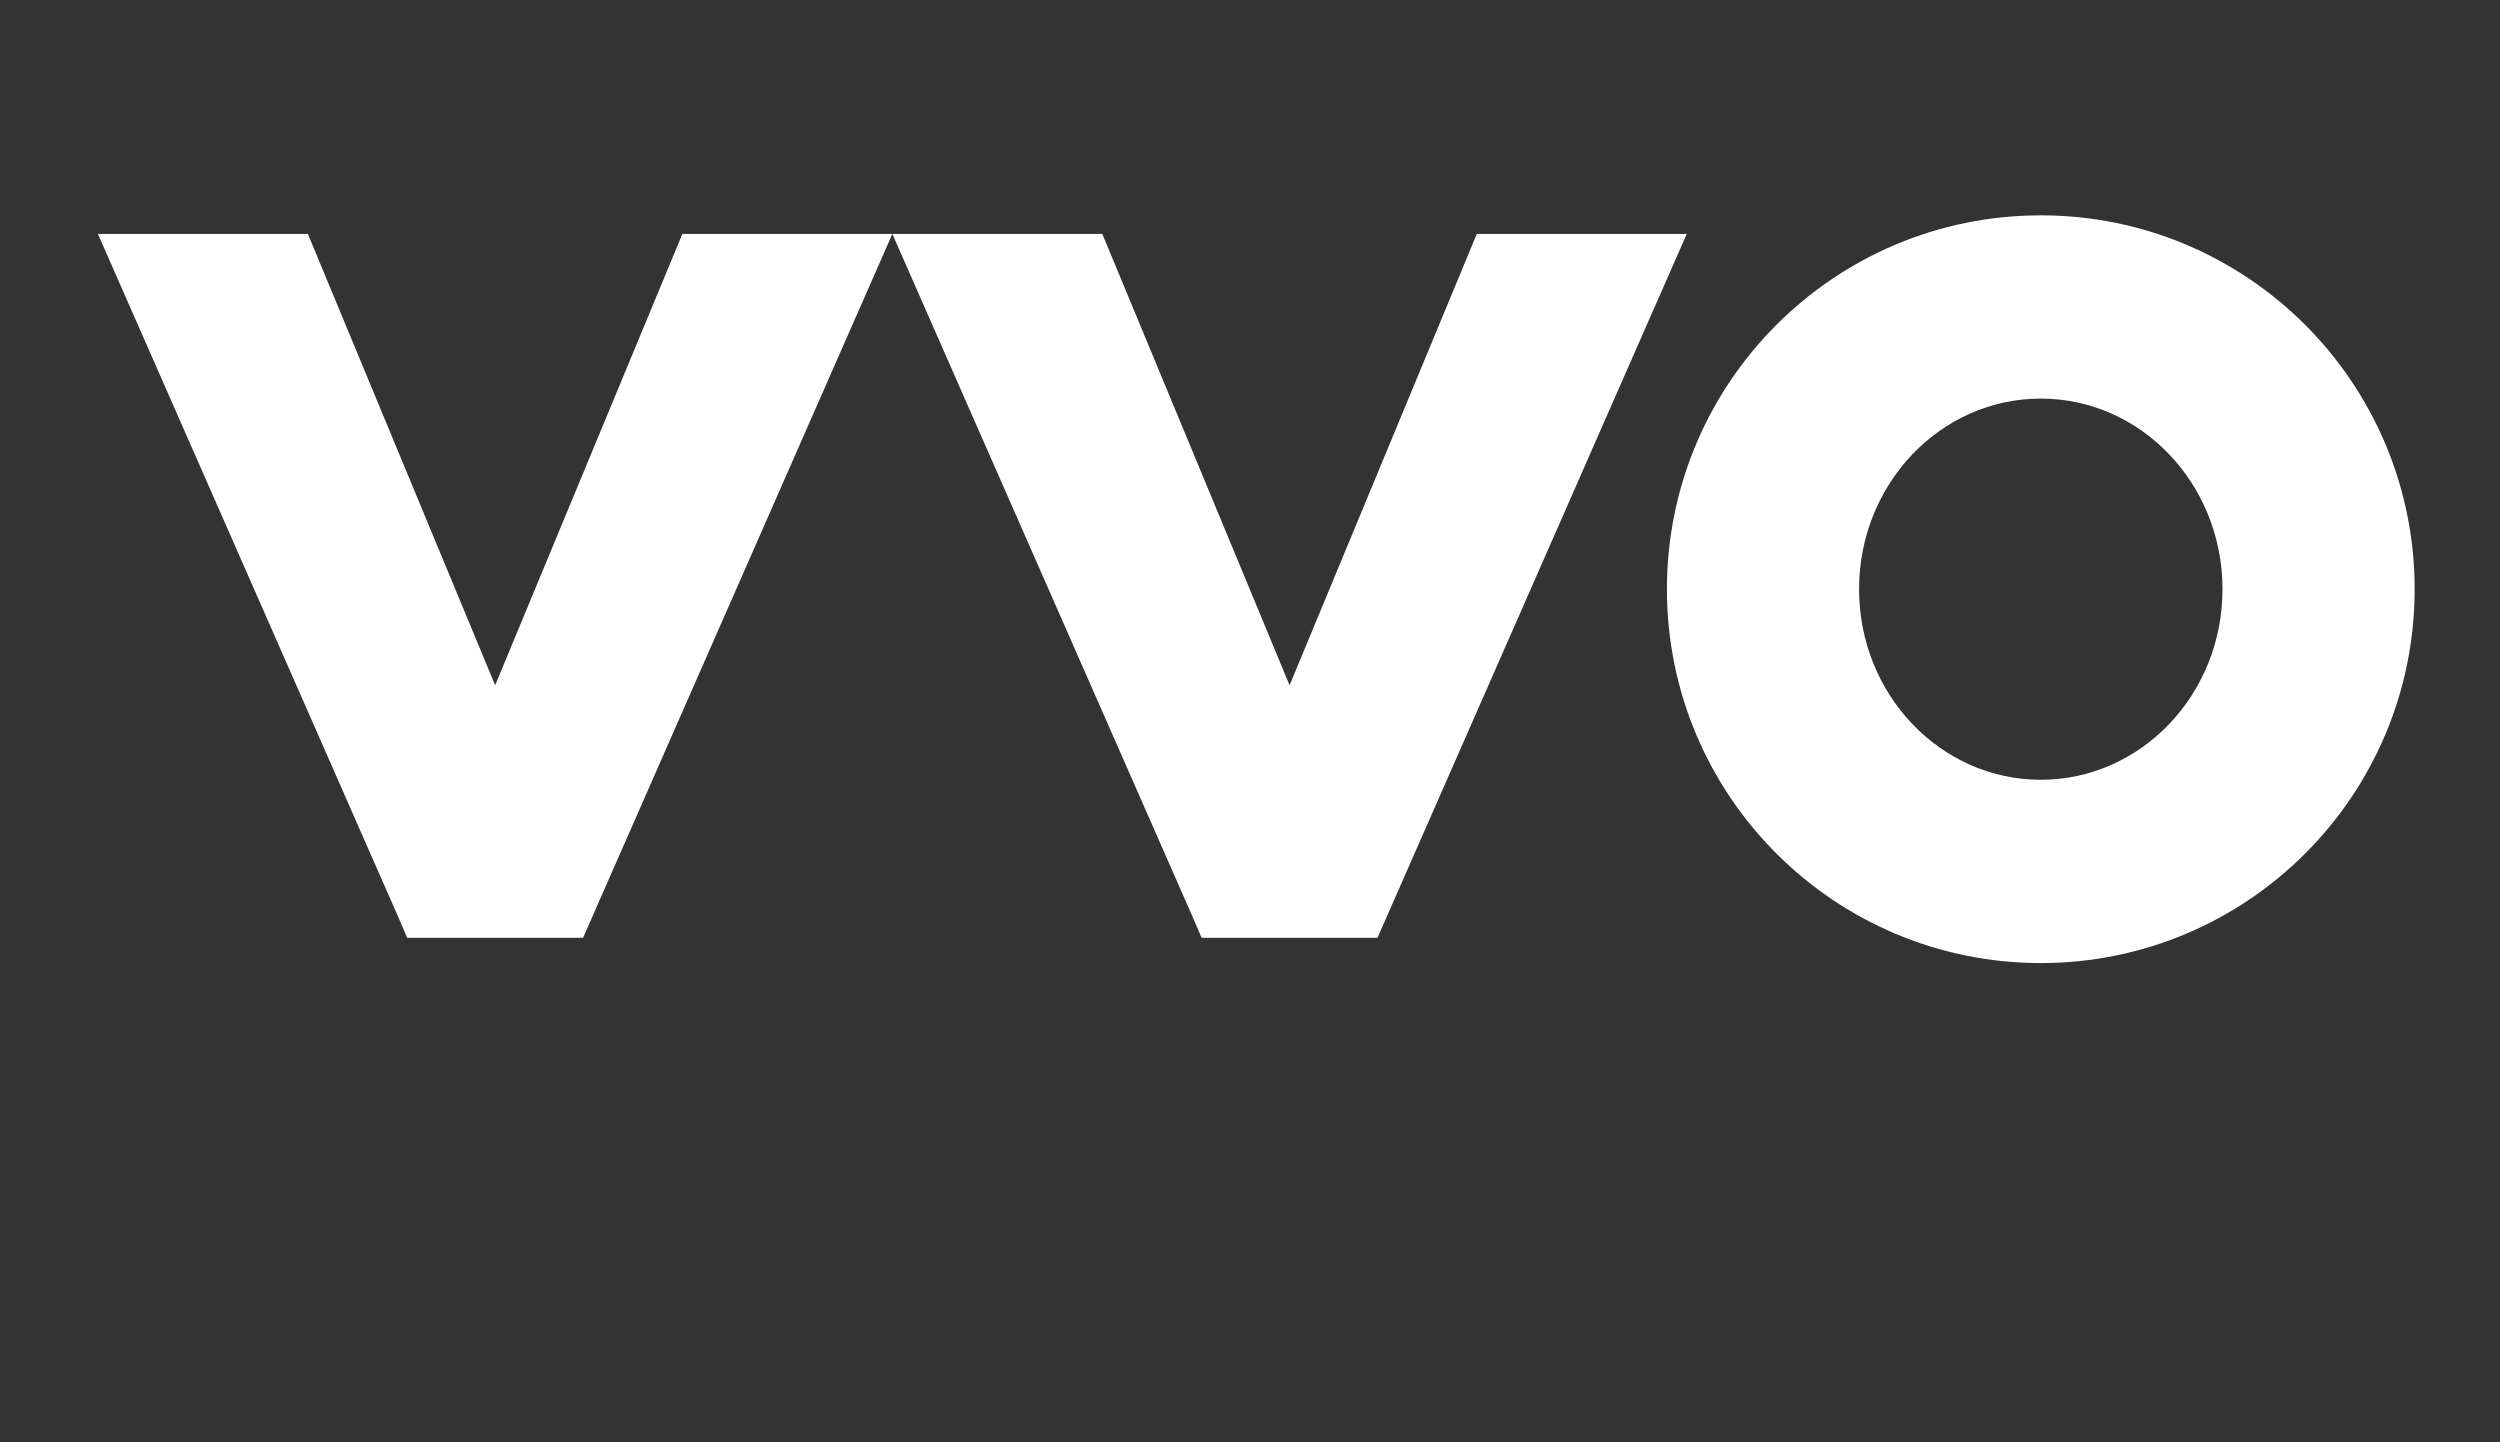
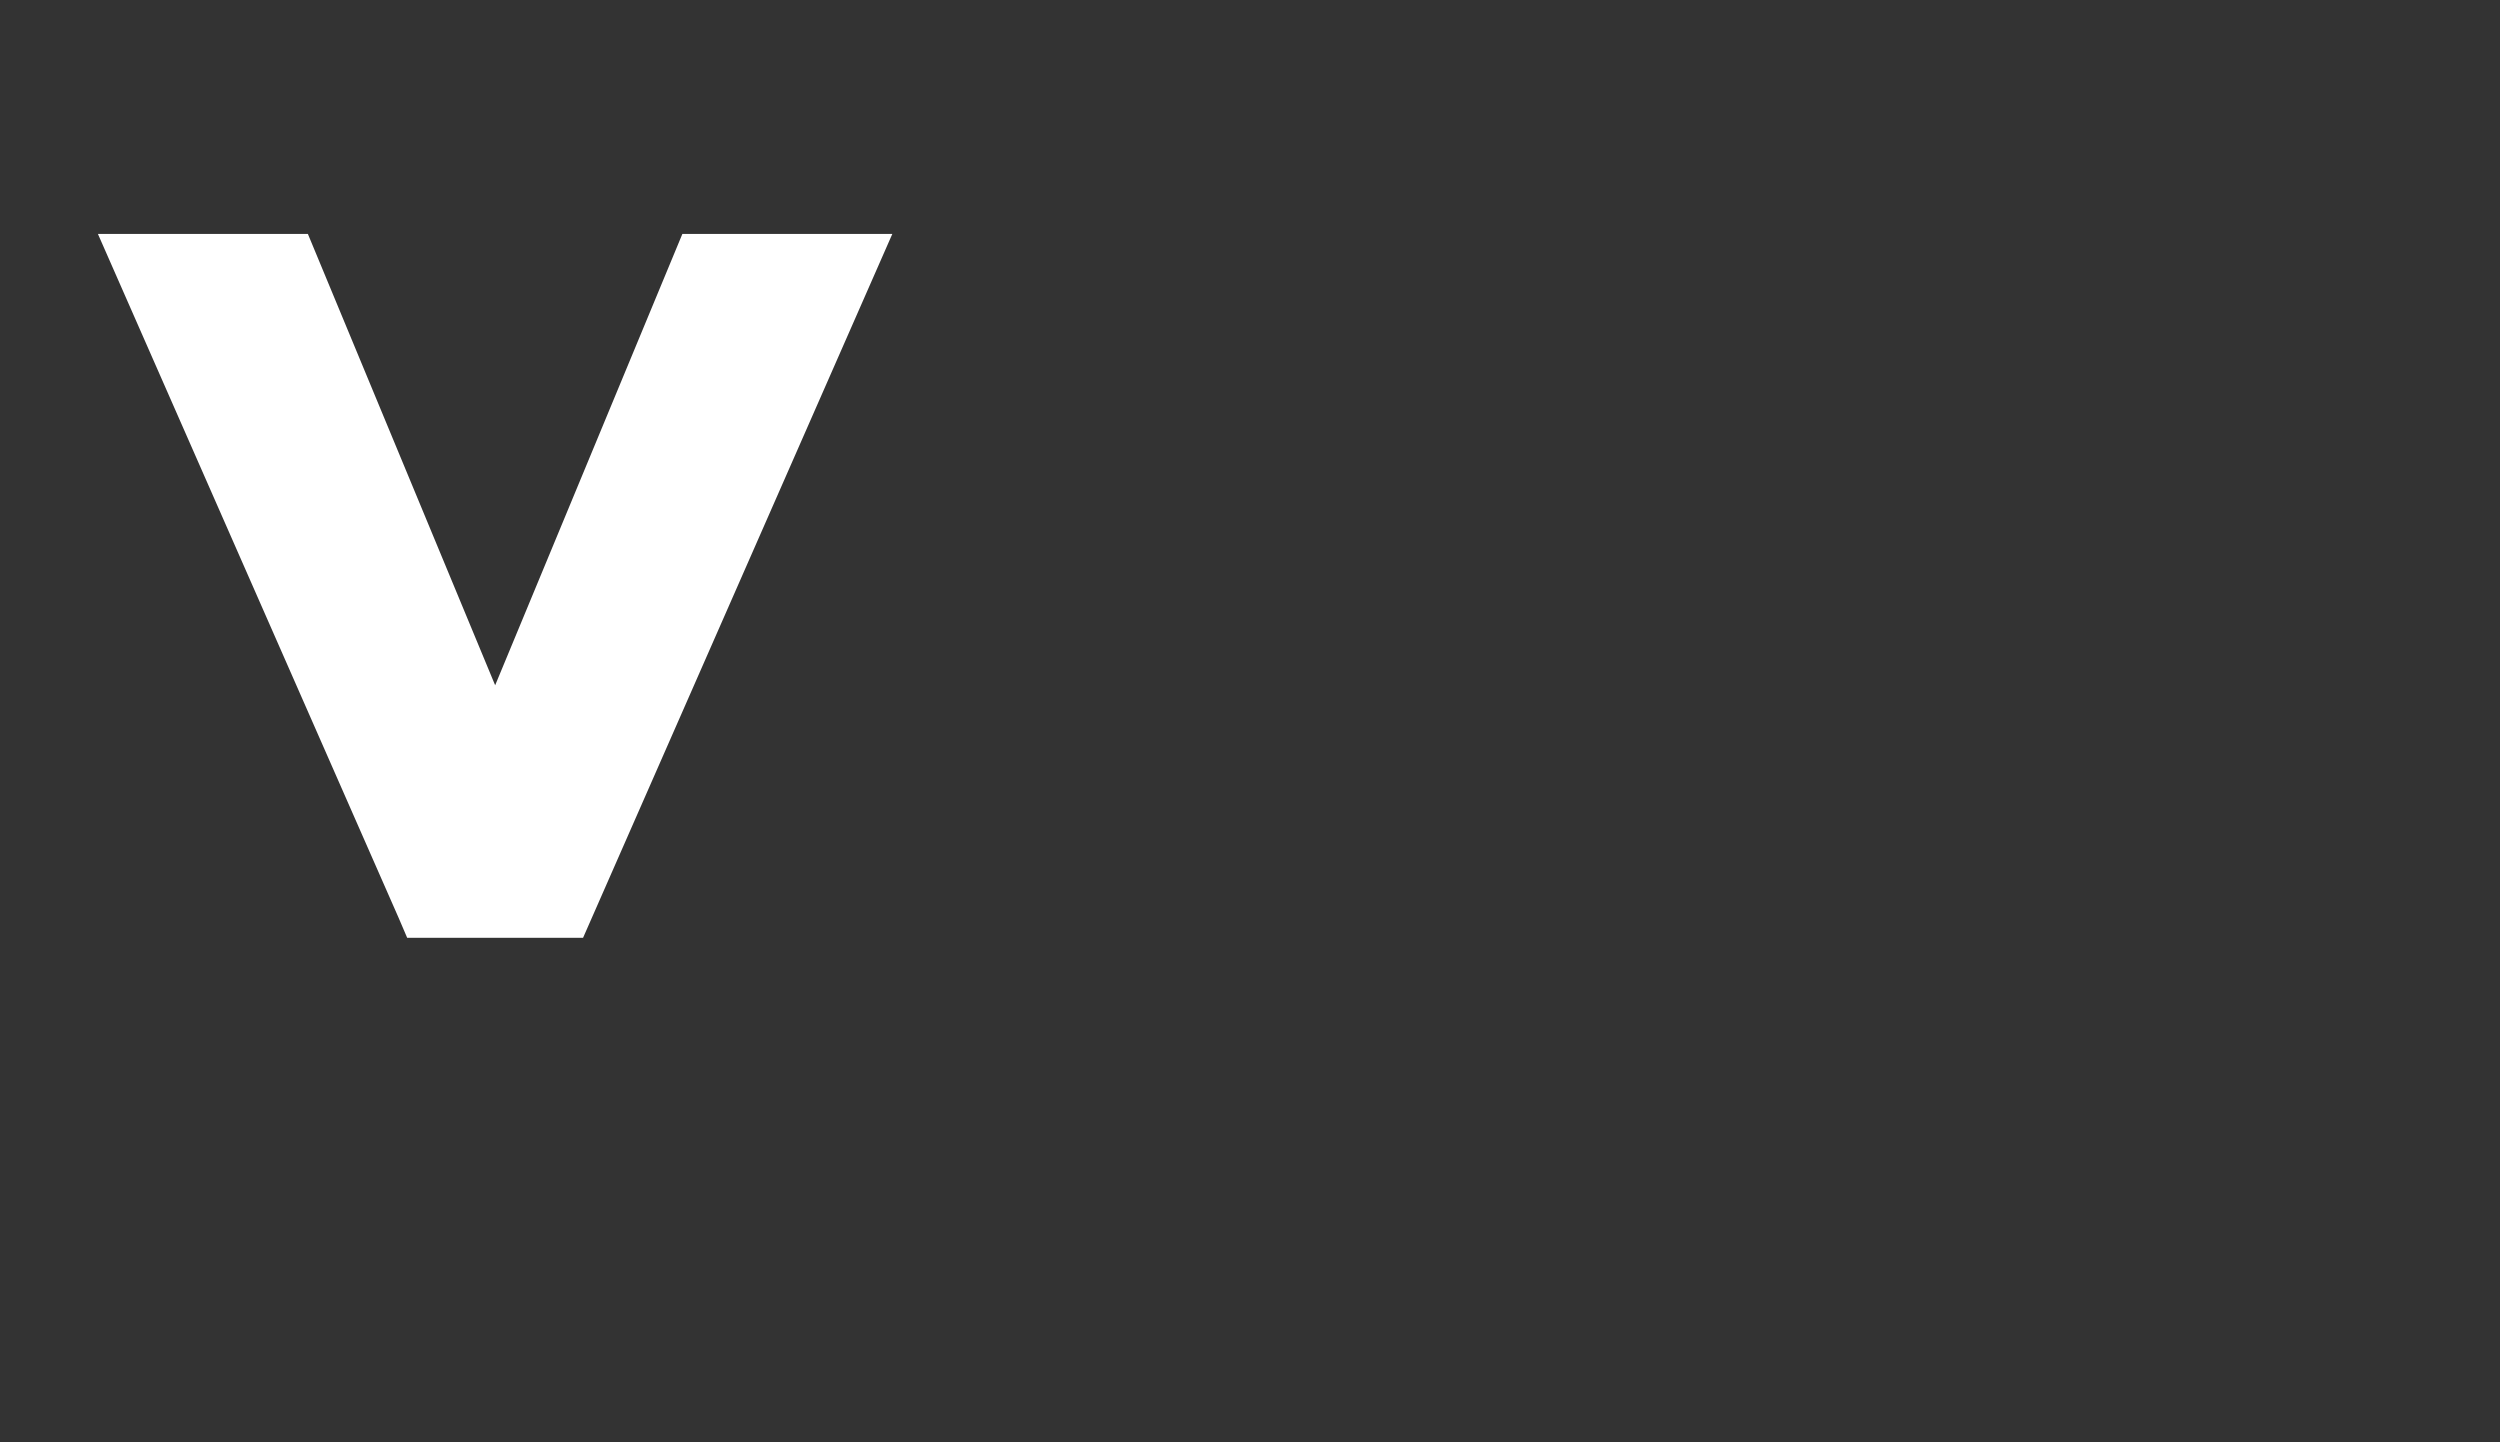
<svg xmlns="http://www.w3.org/2000/svg" version="1.1" id="Ebene_1" x="0px" y="0px" viewBox="0 0 156 90" style="enable-background:new 0 0 156 90;" xml:space="preserve">
  <rect x="0" y="0" width="156" height="90" fill="#333333" stroke="none" />
  <style type="text/css">
	.st0{fill:#FFFFFF;}
</style>
-   <polygon class="st0" points="92.153,14.596 80.466,42.771 80.468,42.755 68.784,14.596   55.682,14.596 74.448,57.277 74.98,58.517 85.956,58.517 105.254,14.596 " />
  <polygon class="st0" points="42.581,14.596 30.893,42.771 30.895,42.755 19.211,14.596   6.109,14.596 24.876,57.277 25.407,58.517 36.384,58.517 55.682,14.596 " />
-   <path class="st0" d="M127.345,13.437c-12.884,0-23.329,10.445-23.329,23.329  s10.445,23.329,23.329,23.329S150.674,49.65,150.674,36.766  S140.229,13.437,127.345,13.437z M127.345,48.658c-6.262,0-11.339-5.325-11.339-11.893  s5.076-11.893,11.339-11.893c6.262,0,11.339,5.325,11.339,11.893  S133.607,48.658,127.345,48.658z" />
</svg>